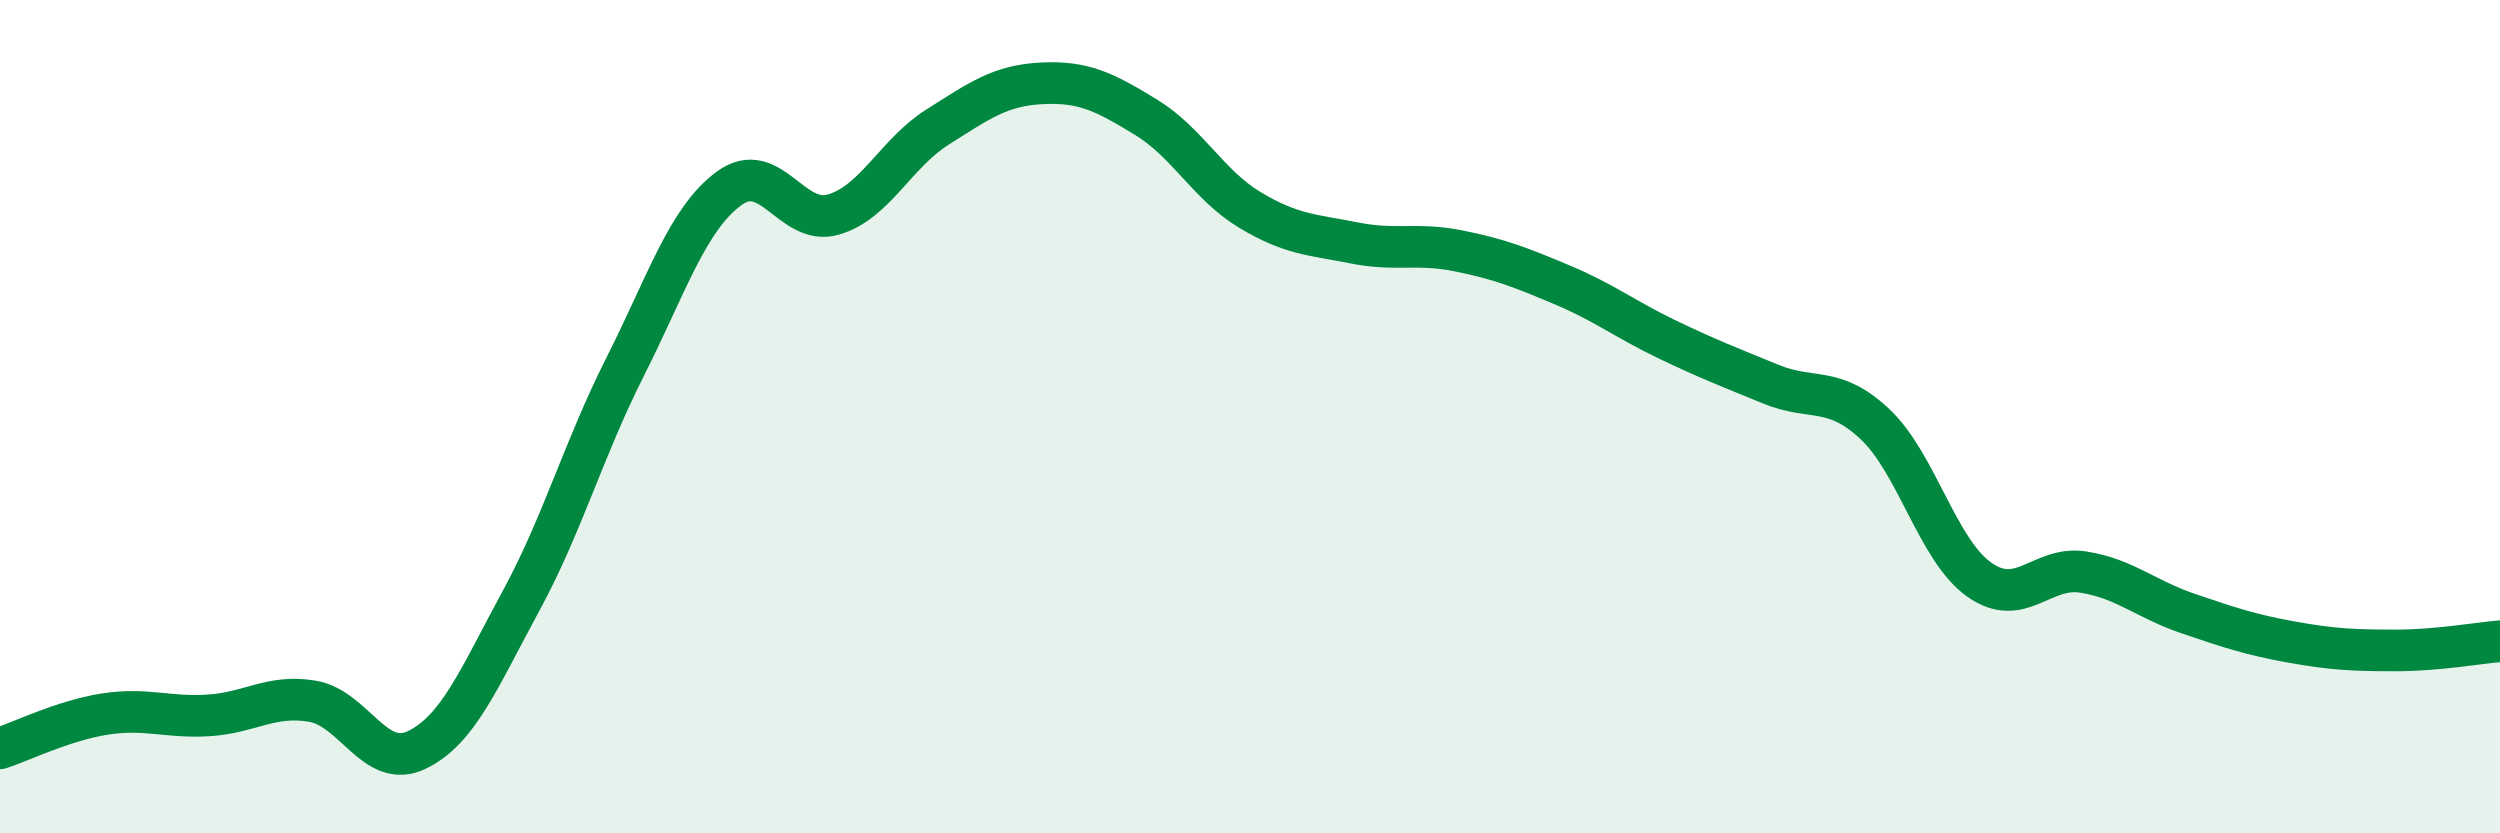
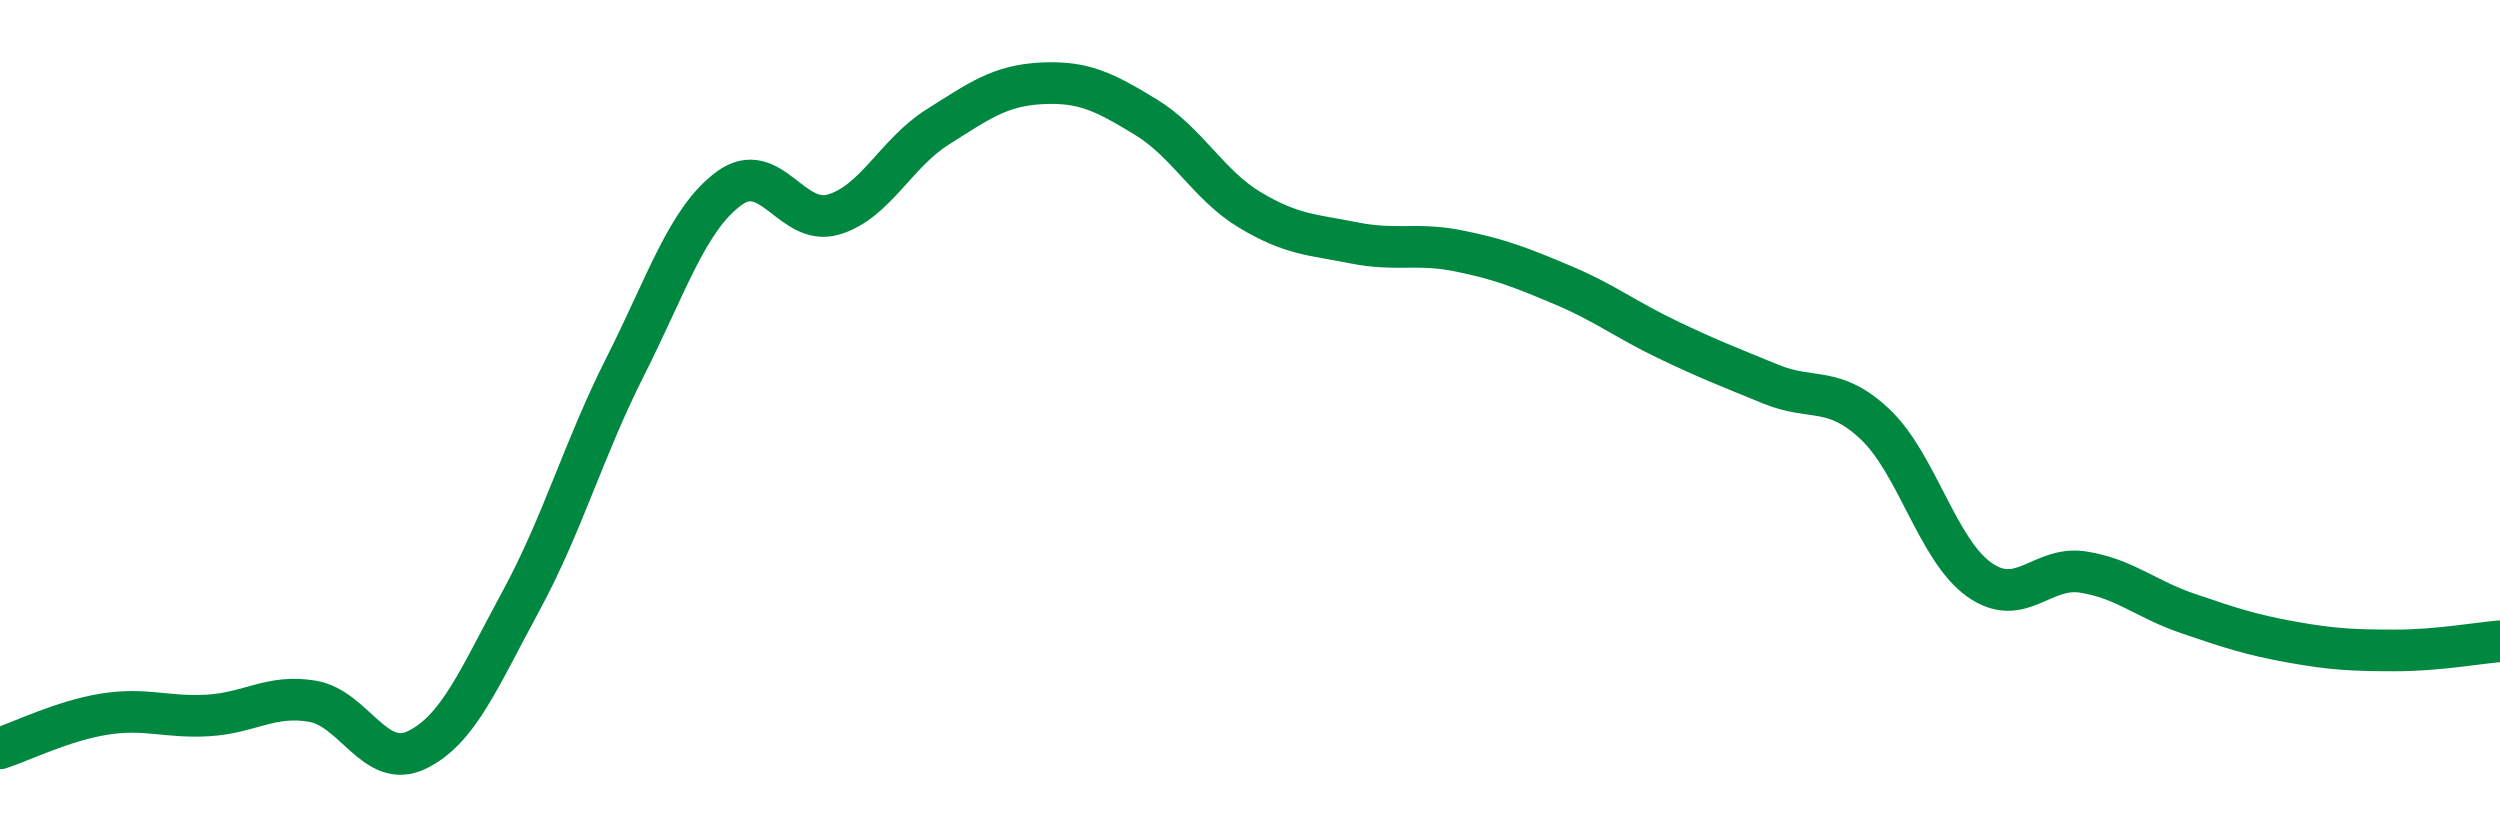
<svg xmlns="http://www.w3.org/2000/svg" width="60" height="20" viewBox="0 0 60 20">
-   <path d="M 0,17.96 C 0.5,17.8 1.5,17.3 2.5,17.14 C 3.5,16.98 4,17.23 5,17.17 C 6,17.11 6.5,16.66 7.5,16.83 C 8.5,17 9,18.48 10,18 C 11,17.52 11.5,16.27 12.5,14.43 C 13.5,12.59 14,10.79 15,8.81 C 16,6.83 16.5,5.25 17.5,4.52 C 18.5,3.79 19,5.44 20,5.15 C 21,4.86 21.5,3.68 22.5,3.05 C 23.5,2.42 24,2.05 25,2 C 26,1.95 26.5,2.2 27.5,2.81 C 28.5,3.42 29,4.44 30,5.04 C 31,5.64 31.5,5.63 32.5,5.83 C 33.5,6.03 34,5.82 35,6.02 C 36,6.22 36.5,6.42 37.5,6.84 C 38.5,7.26 39,7.66 40,8.14 C 41,8.62 41.5,8.81 42.5,9.22 C 43.5,9.63 44,9.24 45,10.18 C 46,11.12 46.5,13.2 47.5,13.91 C 48.5,14.62 49,13.57 50,13.73 C 51,13.89 51.5,14.38 52.5,14.72 C 53.5,15.06 54,15.23 55,15.41 C 56,15.59 56.5,15.61 57.5,15.61 C 58.5,15.61 59.5,15.43 60,15.39L60 20L0 20Z" fill="#008740" opacity="0.1" stroke-linecap="round" stroke-linejoin="round" />
  <path d="M 0,17.96 C 0.5,17.8 1.5,17.3 2.5,17.14 C 3.5,16.98 4,17.23 5,17.17 C 6,17.11 6.5,16.66 7.5,16.83 C 8.5,17 9,18.48 10,18 C 11,17.52 11.5,16.27 12.5,14.43 C 13.5,12.59 14,10.79 15,8.81 C 16,6.83 16.5,5.25 17.5,4.52 C 18.5,3.79 19,5.44 20,5.15 C 21,4.86 21.5,3.68 22.5,3.05 C 23.5,2.42 24,2.05 25,2 C 26,1.95 26.5,2.2 27.5,2.81 C 28.5,3.42 29,4.44 30,5.04 C 31,5.64 31.5,5.63 32.5,5.83 C 33.5,6.03 34,5.82 35,6.02 C 36,6.22 36.5,6.42 37.5,6.84 C 38.5,7.26 39,7.66 40,8.14 C 41,8.62 41.5,8.81 42.5,9.22 C 43.5,9.63 44,9.24 45,10.18 C 46,11.12 46.5,13.2 47.5,13.91 C 48.5,14.62 49,13.57 50,13.73 C 51,13.89 51.5,14.38 52.5,14.72 C 53.5,15.06 54,15.23 55,15.41 C 56,15.59 56.5,15.61 57.5,15.61 C 58.5,15.61 59.5,15.43 60,15.39" stroke="#008740" stroke-width="1" fill="none" stroke-linecap="round" stroke-linejoin="round" />
</svg>